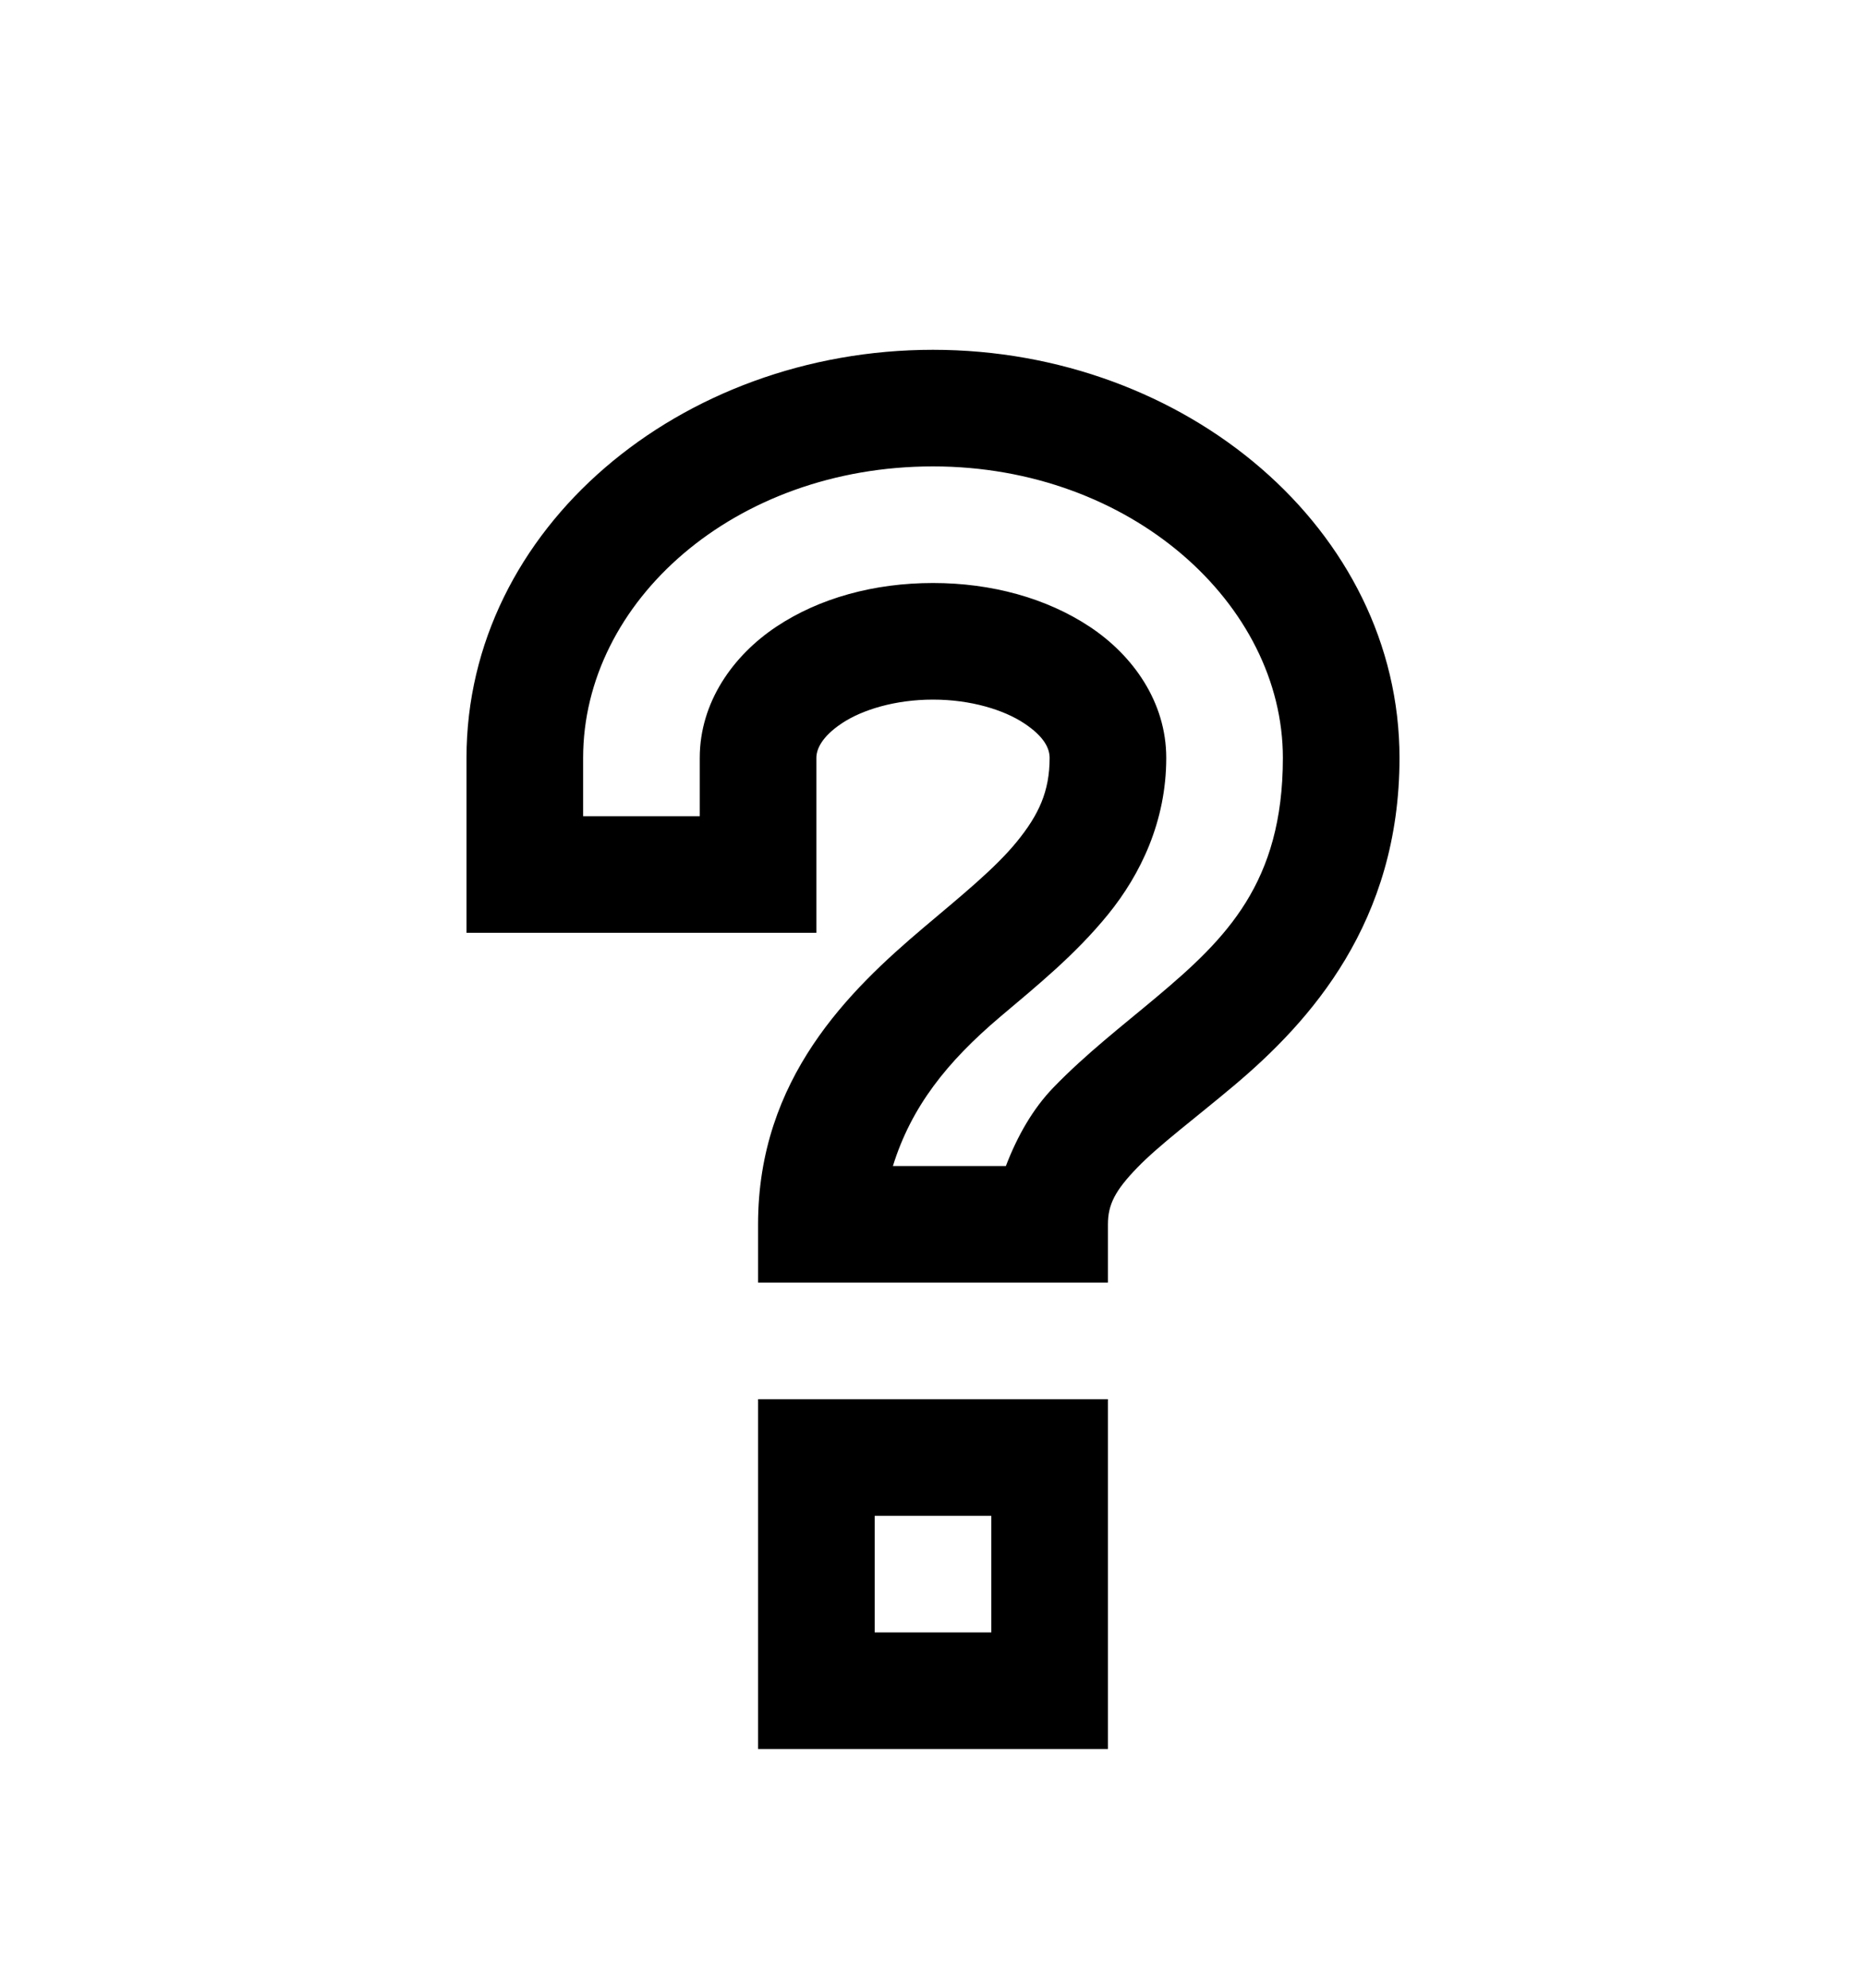
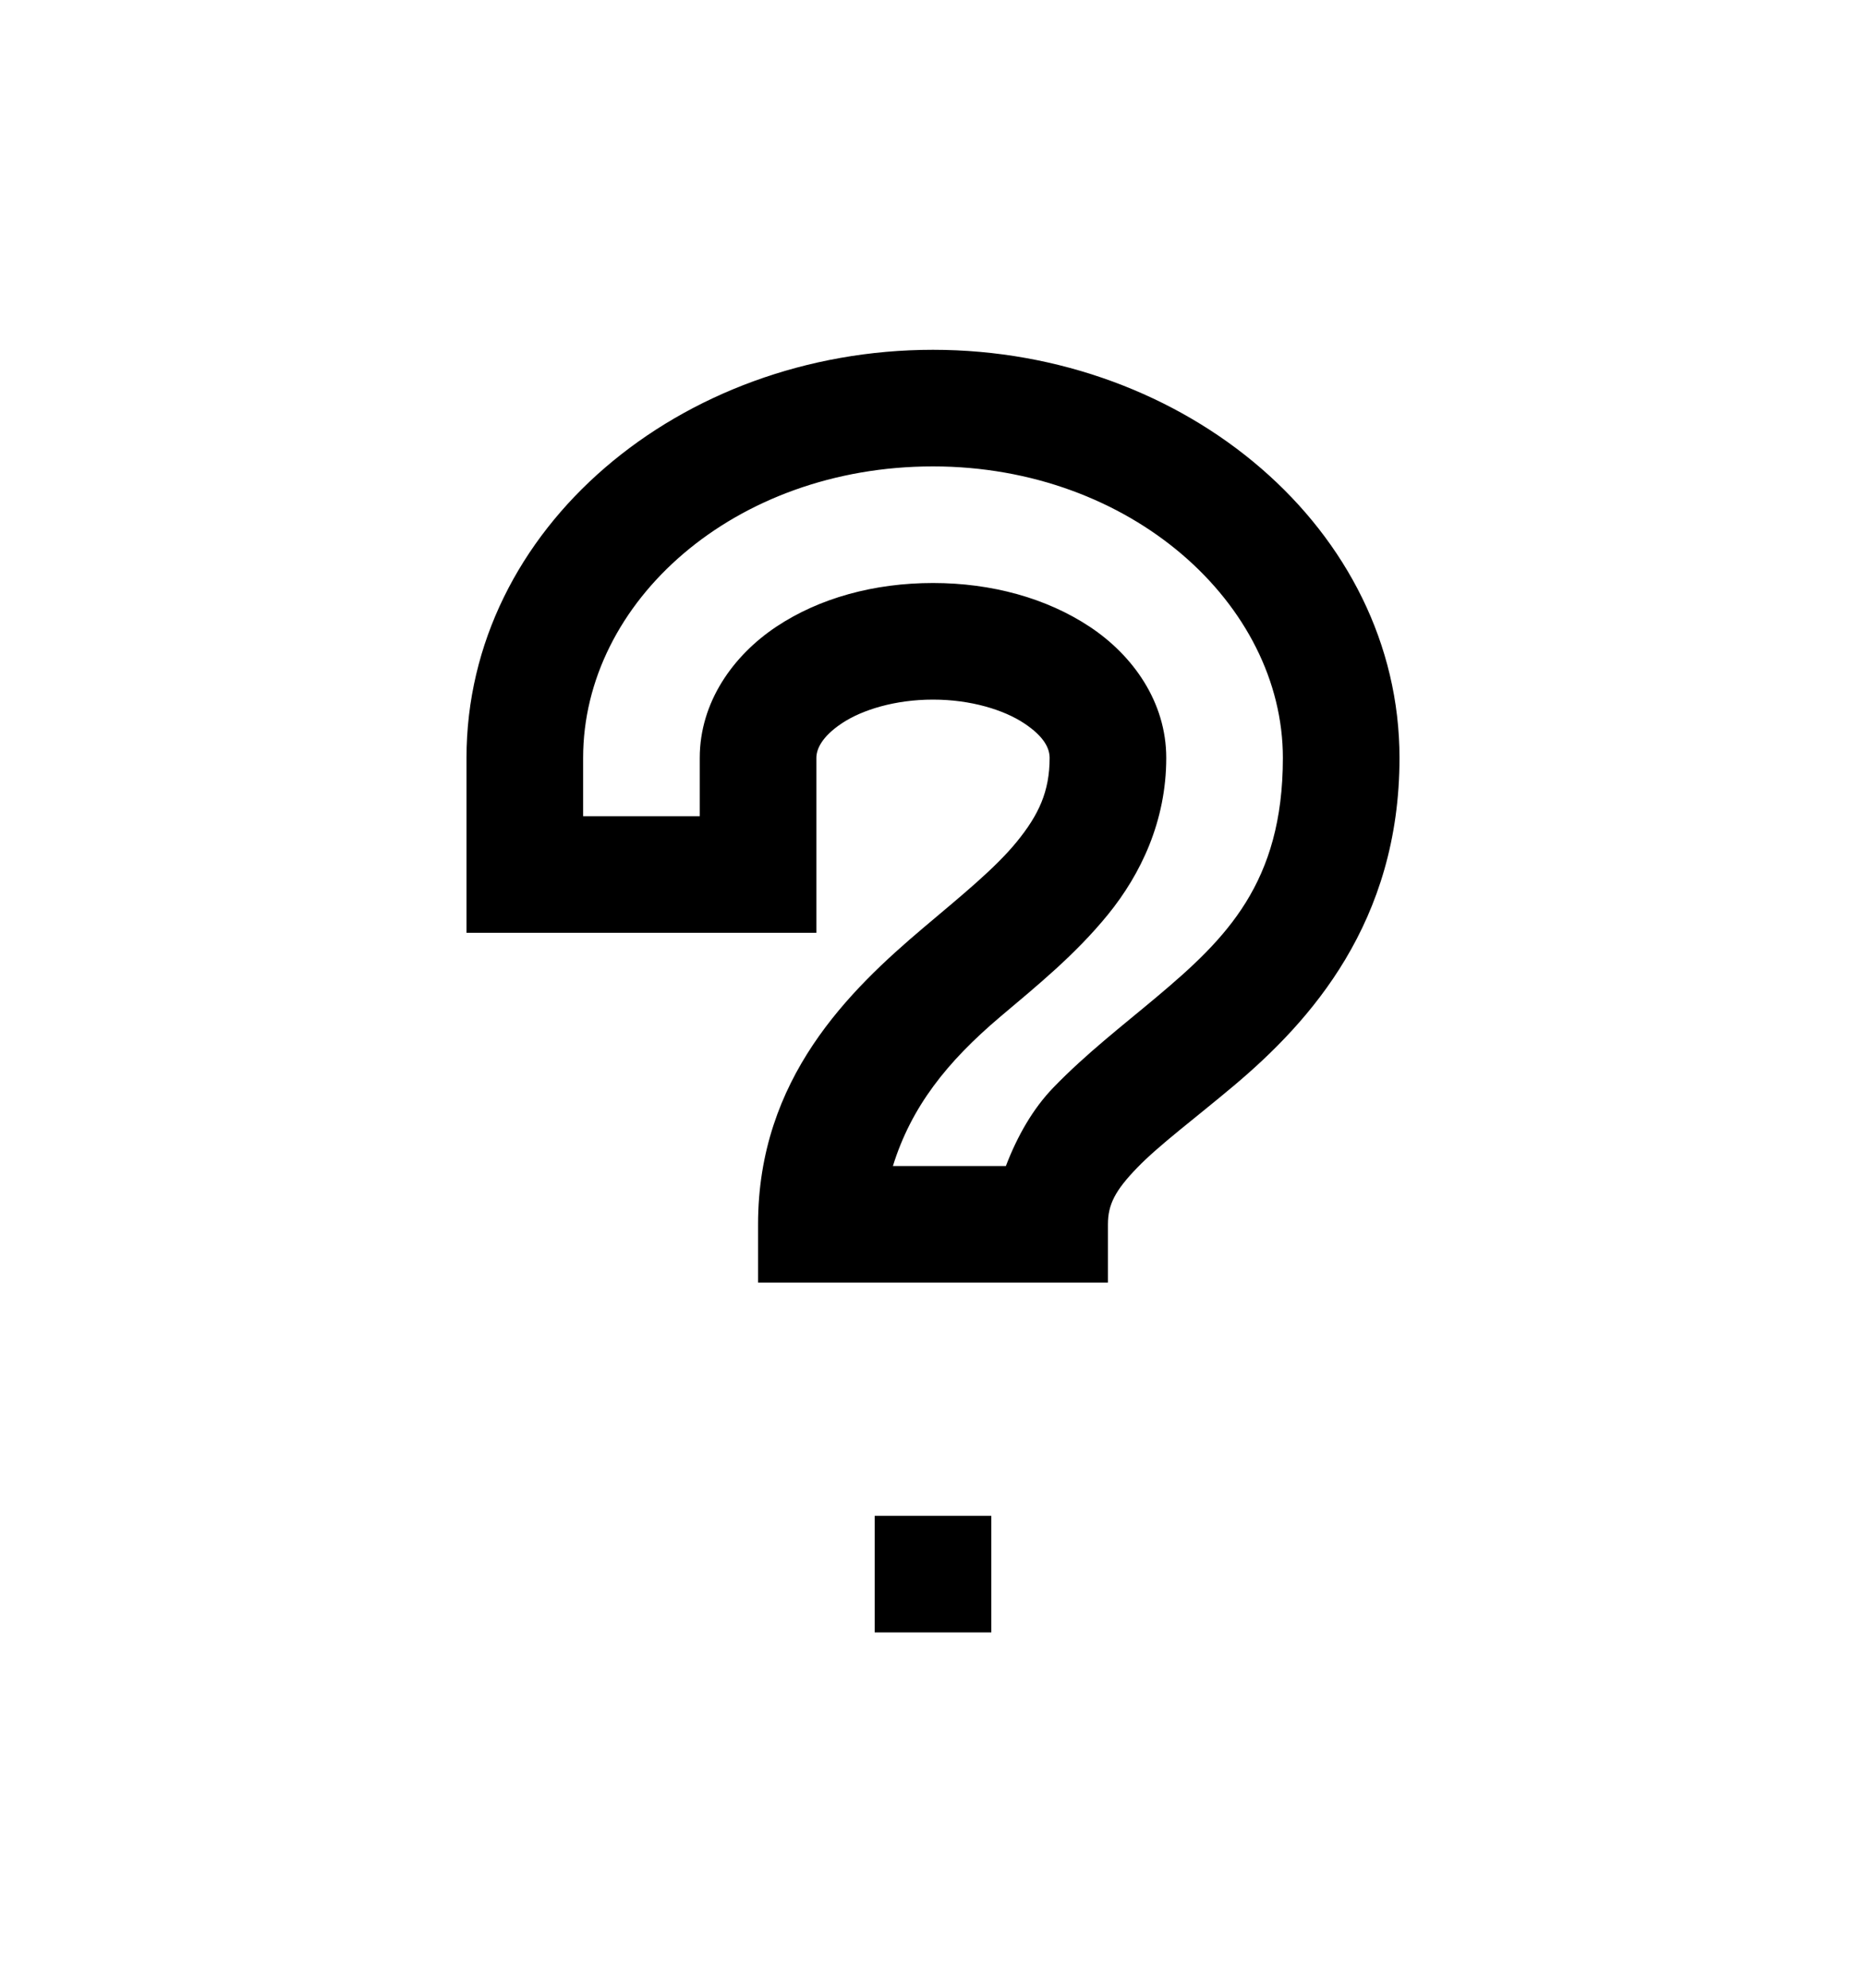
<svg xmlns="http://www.w3.org/2000/svg" version="1.1" id="question" viewBox="0 0 512 545.5">
-   <path d="M256 96c69.38 0 128 49.418 128 112 0 45.063-24.385 72.242-45.5 90-10.558 8.88-20.484 16.268-26.5 22.5s-8 10.056-8 15.5v16h-96v-16c0-40.066 25.074-64.218 45.5-81.5 10.213-8.64 19.53-16.162 25.5-23.5s9-13.73 9-23c0-2.606-1.475-5.84-7-9.5s-14.566-6.5-25-6.5c-10.375 0-19.44 2.794-25 6.5s-7 7.142-7 9.5v48h-96v-48c0-63.11 58.733-112 128-112zm0 32c-54.445 0-96 37.063-96 80v16h32v-16c0-15.322 9.188-28.126 21-36s26.863-12 43-12c16.08 0 31.154 4.152 43 12s21 20.638 21 36c0 17.3-6.97 31.9-16 43s-19.713 19.72-29.5 28c-14.75 12.48-24.473 24.82-29.5 41h31c3.146-8.254 7.447-15.747 13-21.5 8.984-9.31 19.058-17.06 28.5-25 18.885-15.882 34.5-31.188 34.5-65.5 0-42.154-41.668-80-96-80zm-48 256h96v96h-96v-96zm32 32v32h32v-32h-32z" />
+   <path d="M256 96c69.38 0 128 49.418 128 112 0 45.063-24.385 72.242-45.5 90-10.558 8.88-20.484 16.268-26.5 22.5s-8 10.056-8 15.5v16h-96v-16c0-40.066 25.074-64.218 45.5-81.5 10.213-8.64 19.53-16.162 25.5-23.5s9-13.73 9-23c0-2.606-1.475-5.84-7-9.5s-14.566-6.5-25-6.5c-10.375 0-19.44 2.794-25 6.5s-7 7.142-7 9.5v48h-96v-48c0-63.11 58.733-112 128-112zm0 32c-54.445 0-96 37.063-96 80v16h32v-16c0-15.322 9.188-28.126 21-36s26.863-12 43-12c16.08 0 31.154 4.152 43 12s21 20.638 21 36c0 17.3-6.97 31.9-16 43s-19.713 19.72-29.5 28c-14.75 12.48-24.473 24.82-29.5 41h31c3.146-8.254 7.447-15.747 13-21.5 8.984-9.31 19.058-17.06 28.5-25 18.885-15.882 34.5-31.188 34.5-65.5 0-42.154-41.668-80-96-80zm-48 256h96h-96v-96zm32 32v32h32v-32h-32z" />
</svg>